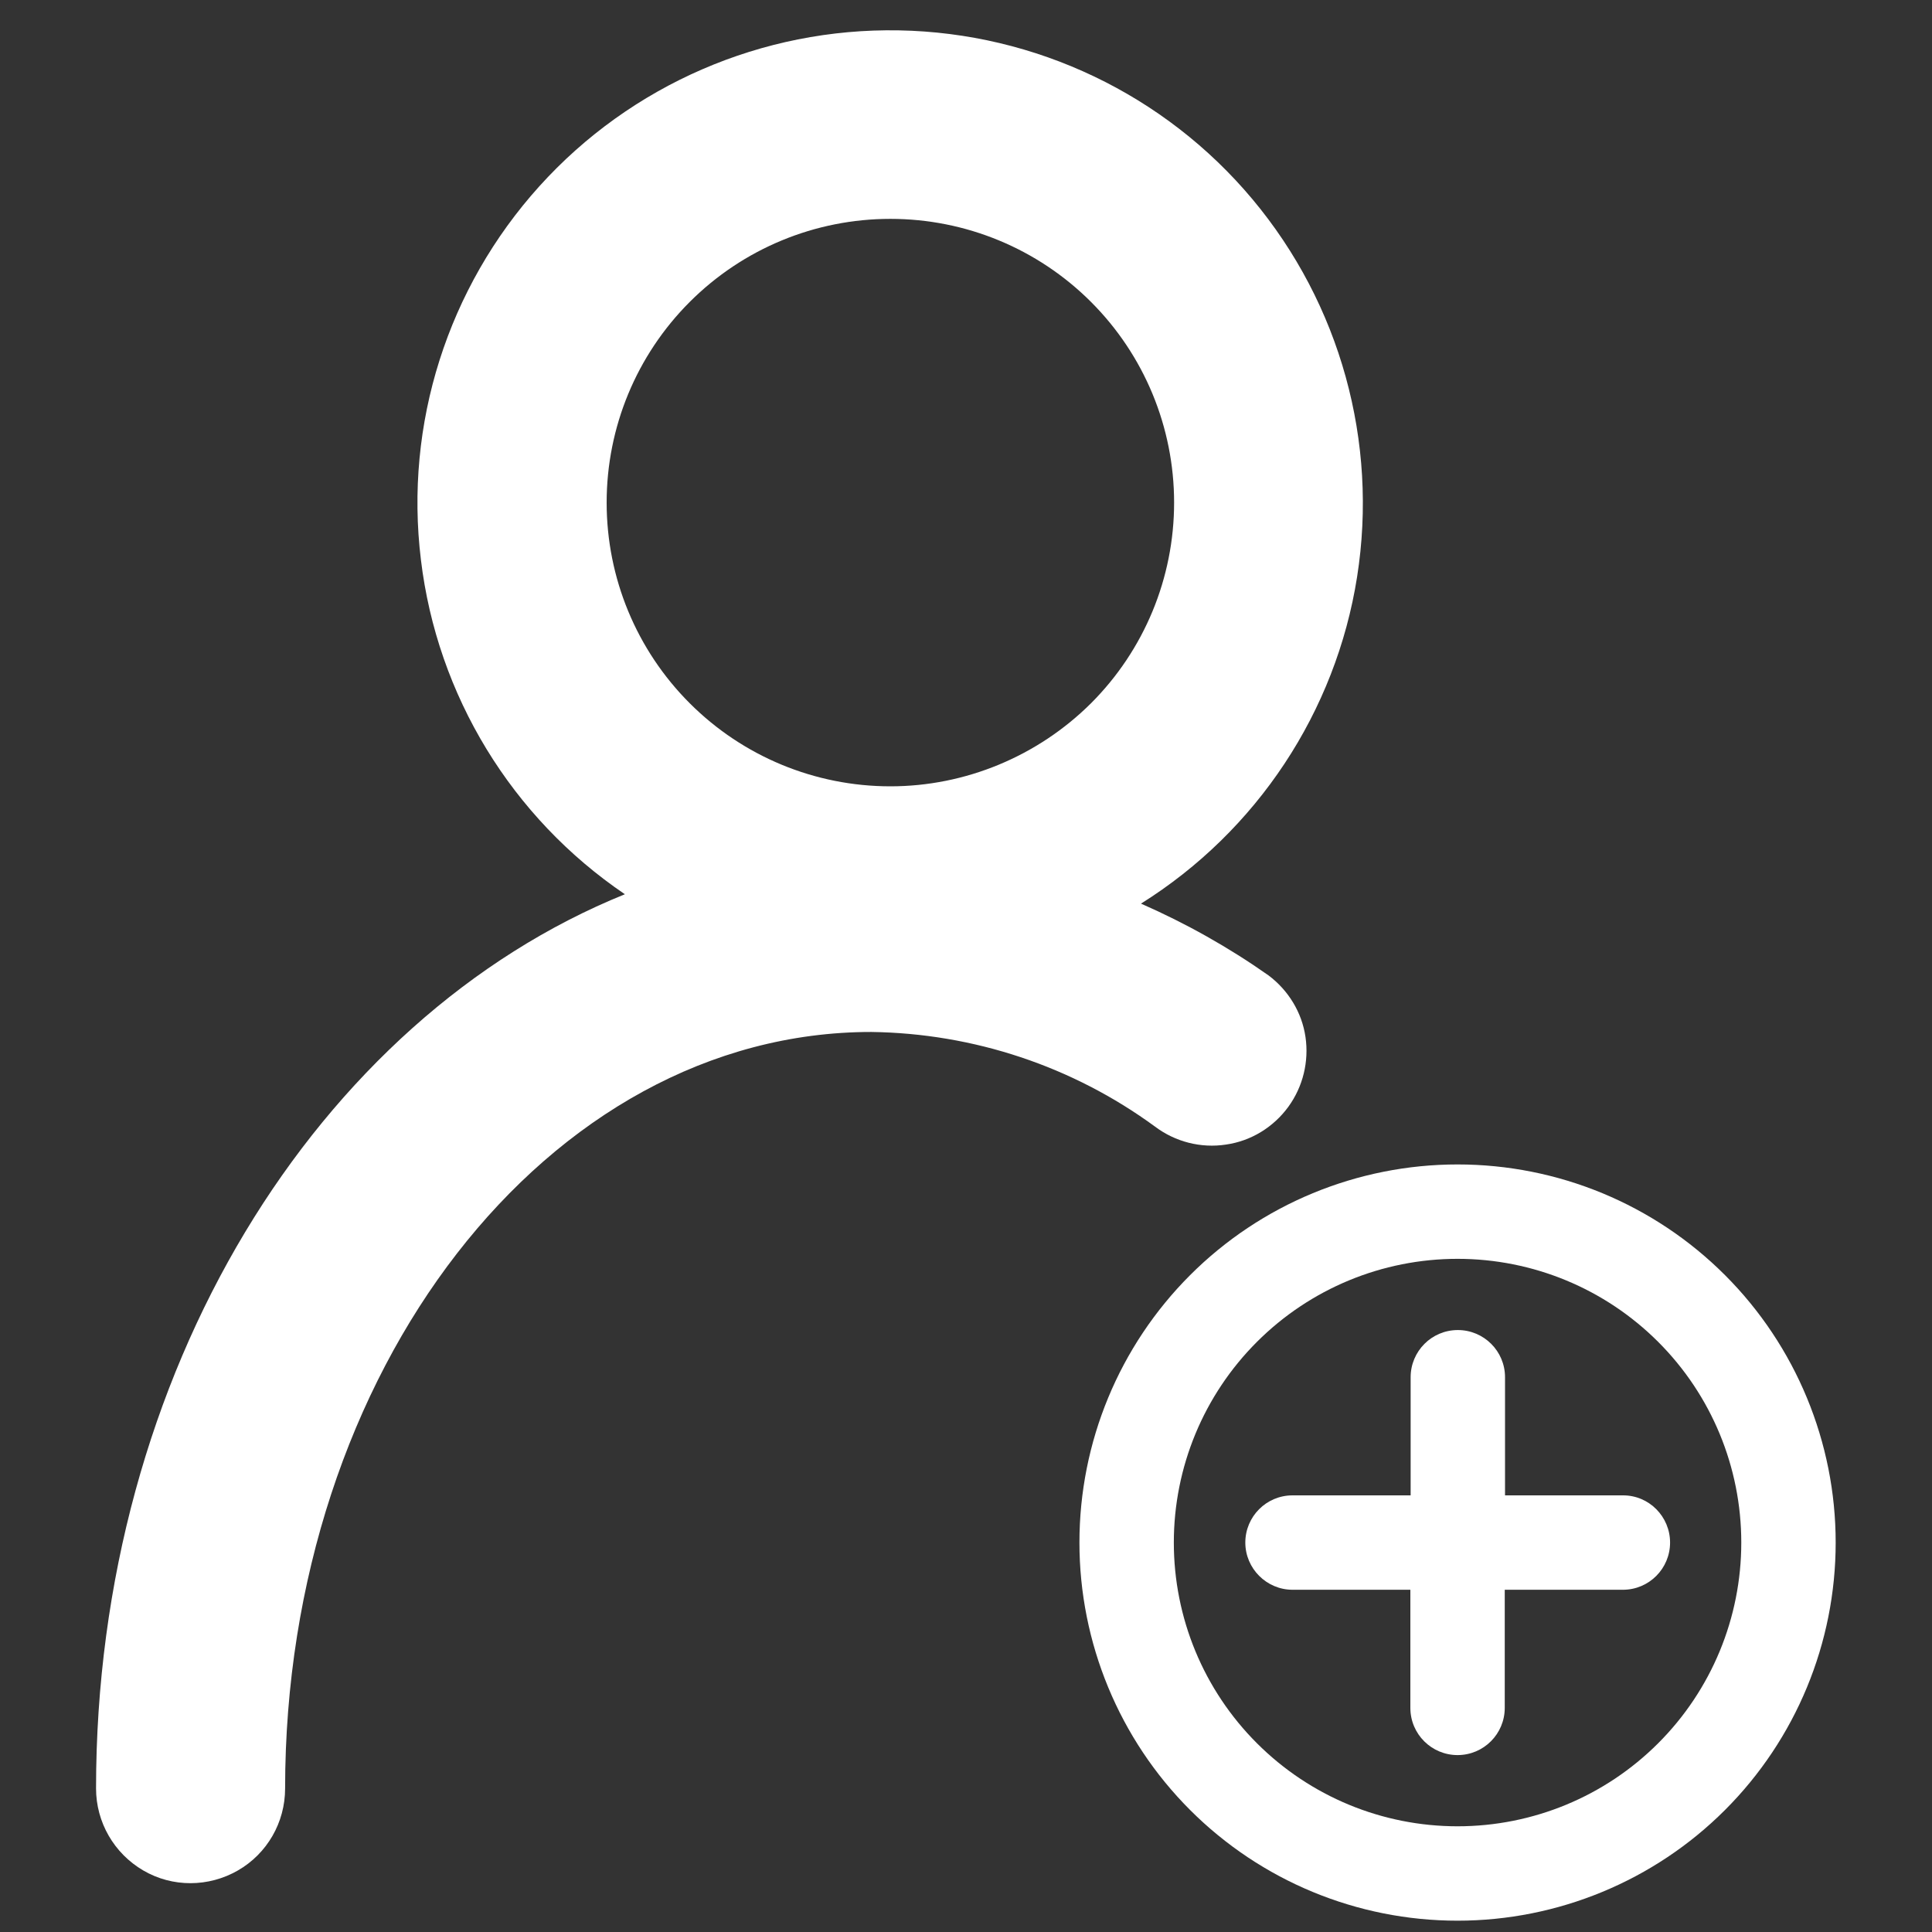
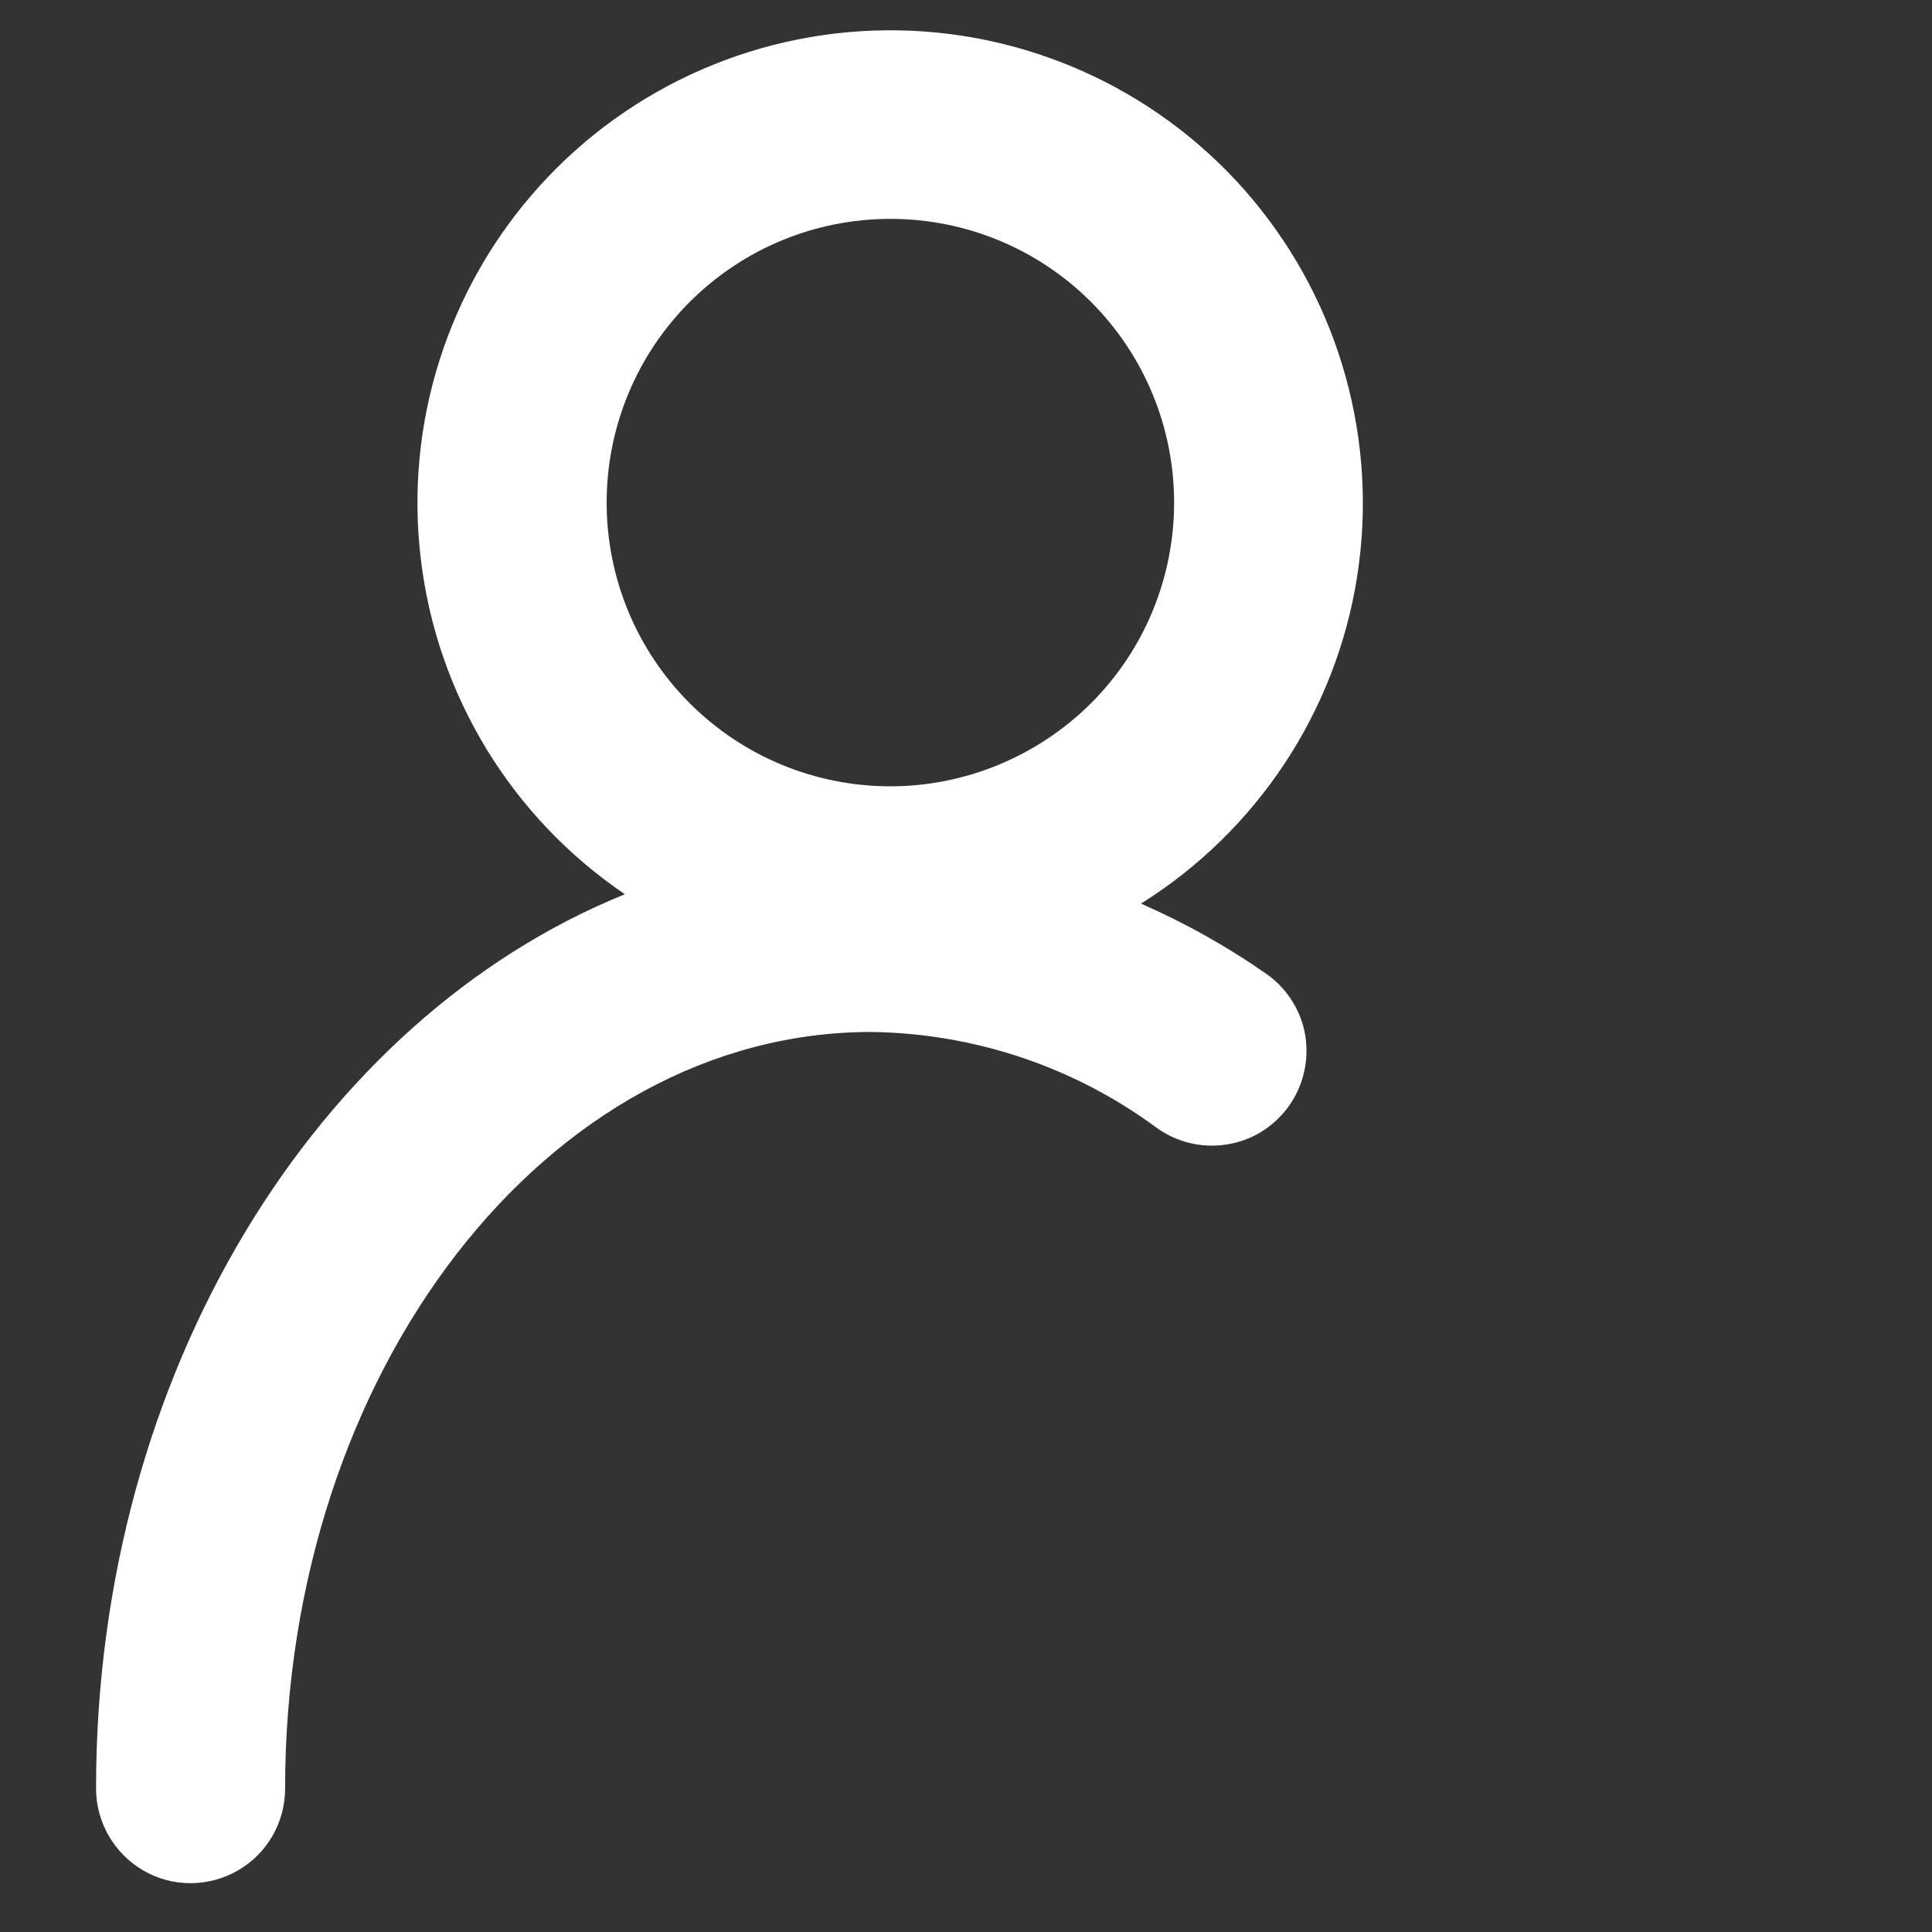
<svg xmlns="http://www.w3.org/2000/svg" version="1.1" id="Layer_1" x="0px" y="0px" viewBox="0 0 700 700" style="enable-background:new 0 0 700 700;" xml:space="preserve">
  <rect x="0" y="0" width="700" height="700" fill="#333333" stroke="none" />
  <style type="text/css">
	.st0{fill:#FFFFFF;}
</style>
  <g>
-     <path class="st0" d="M588.1,541.8h-42.8V499c0-9.5-7.7-17.1-17.1-17.1c-9.5,0-17.1,7.7-17.1,17.1v42.8h-42.8   c-9.5,0-17.1,7.7-17.1,17.1s7.7,17.1,17.1,17.1H511v42.8v0c0,9.5,7.7,17.1,17.1,17.1c9.5,0,17.1-7.7,17.1-17.1v-42.8h42.8h0   c9.5,0,17.1-7.7,17.1-17.1S597.5,541.8,588.1,541.8L588.1,541.8z" />
    <path class="st0" d="M466.8,401c5.3-7.3,7.5-16.4,6.2-25.3c-1.3-8.9-6.2-16.9-13.4-22.3c-14.5-10.2-30-18.9-46.2-26   c42-26.3,70.6-69.5,78.3-118.4c7.7-48.9-6.1-98.8-37.9-136.8c-31.8-38-78.6-60.3-128.1-61.2s-97.1,19.7-130.3,56.5   c-33.2,36.8-48.9,86.1-42.9,135.3c5.9,49.2,32.9,93.4,73.9,121.2C115,369.1,34.8,497.3,34.8,648c0,12.2,6.5,23.5,17.1,29.7   s23.7,6.1,34.3,0s17.1-17.4,17.1-29.7c0-151.4,95.2-274.1,212.4-274.1h0c37,0.5,72.9,12.4,102.8,34.3c7.3,5.5,16.6,7.9,25.7,6.5   C453.3,413.4,461.4,408.4,466.8,401L466.8,401z M322.6,284.9c-27.3,0-53.4-10.8-72.7-30.1c-19.3-19.3-30.1-45.4-30.1-72.7   c0-27.3,10.8-53.4,30.1-72.7c19.3-19.3,45.4-30.1,72.7-30.1c27.3,0,53.4,10.8,72.7,30.1c19.3,19.3,30.1,45.4,30.1,72.7   c0,27.3-10.8,53.4-30.1,72.7C376,274,349.8,284.9,322.6,284.9z" />
-     <path class="st0" d="M528.1,421.9c-36.3,0-71.2,14.4-96.9,40.1c-25.7,25.7-40.1,60.5-40.1,96.9c0,36.3,14.4,71.2,40.1,96.9   s60.5,40.1,96.9,40.1c36.3,0,71.2-14.4,96.9-40.1c25.7-25.7,40.1-60.5,40.1-96.9c0-36.3-14.4-71.2-40.1-96.9   S564.5,421.9,528.1,421.9L528.1,421.9z M528.1,661.7c-27.3,0-53.4-10.8-72.7-30.1c-19.3-19.3-30.1-45.4-30.1-72.7   s10.8-53.4,30.1-72.7c19.3-19.3,45.4-30.1,72.7-30.1c27.3,0,53.4,10.8,72.7,30.1c19.3,19.3,30.1,45.4,30.1,72.7   s-10.8,53.4-30.1,72.7C581.5,650.9,555.4,661.7,528.1,661.7L528.1,661.7z" />
  </g>
</svg>